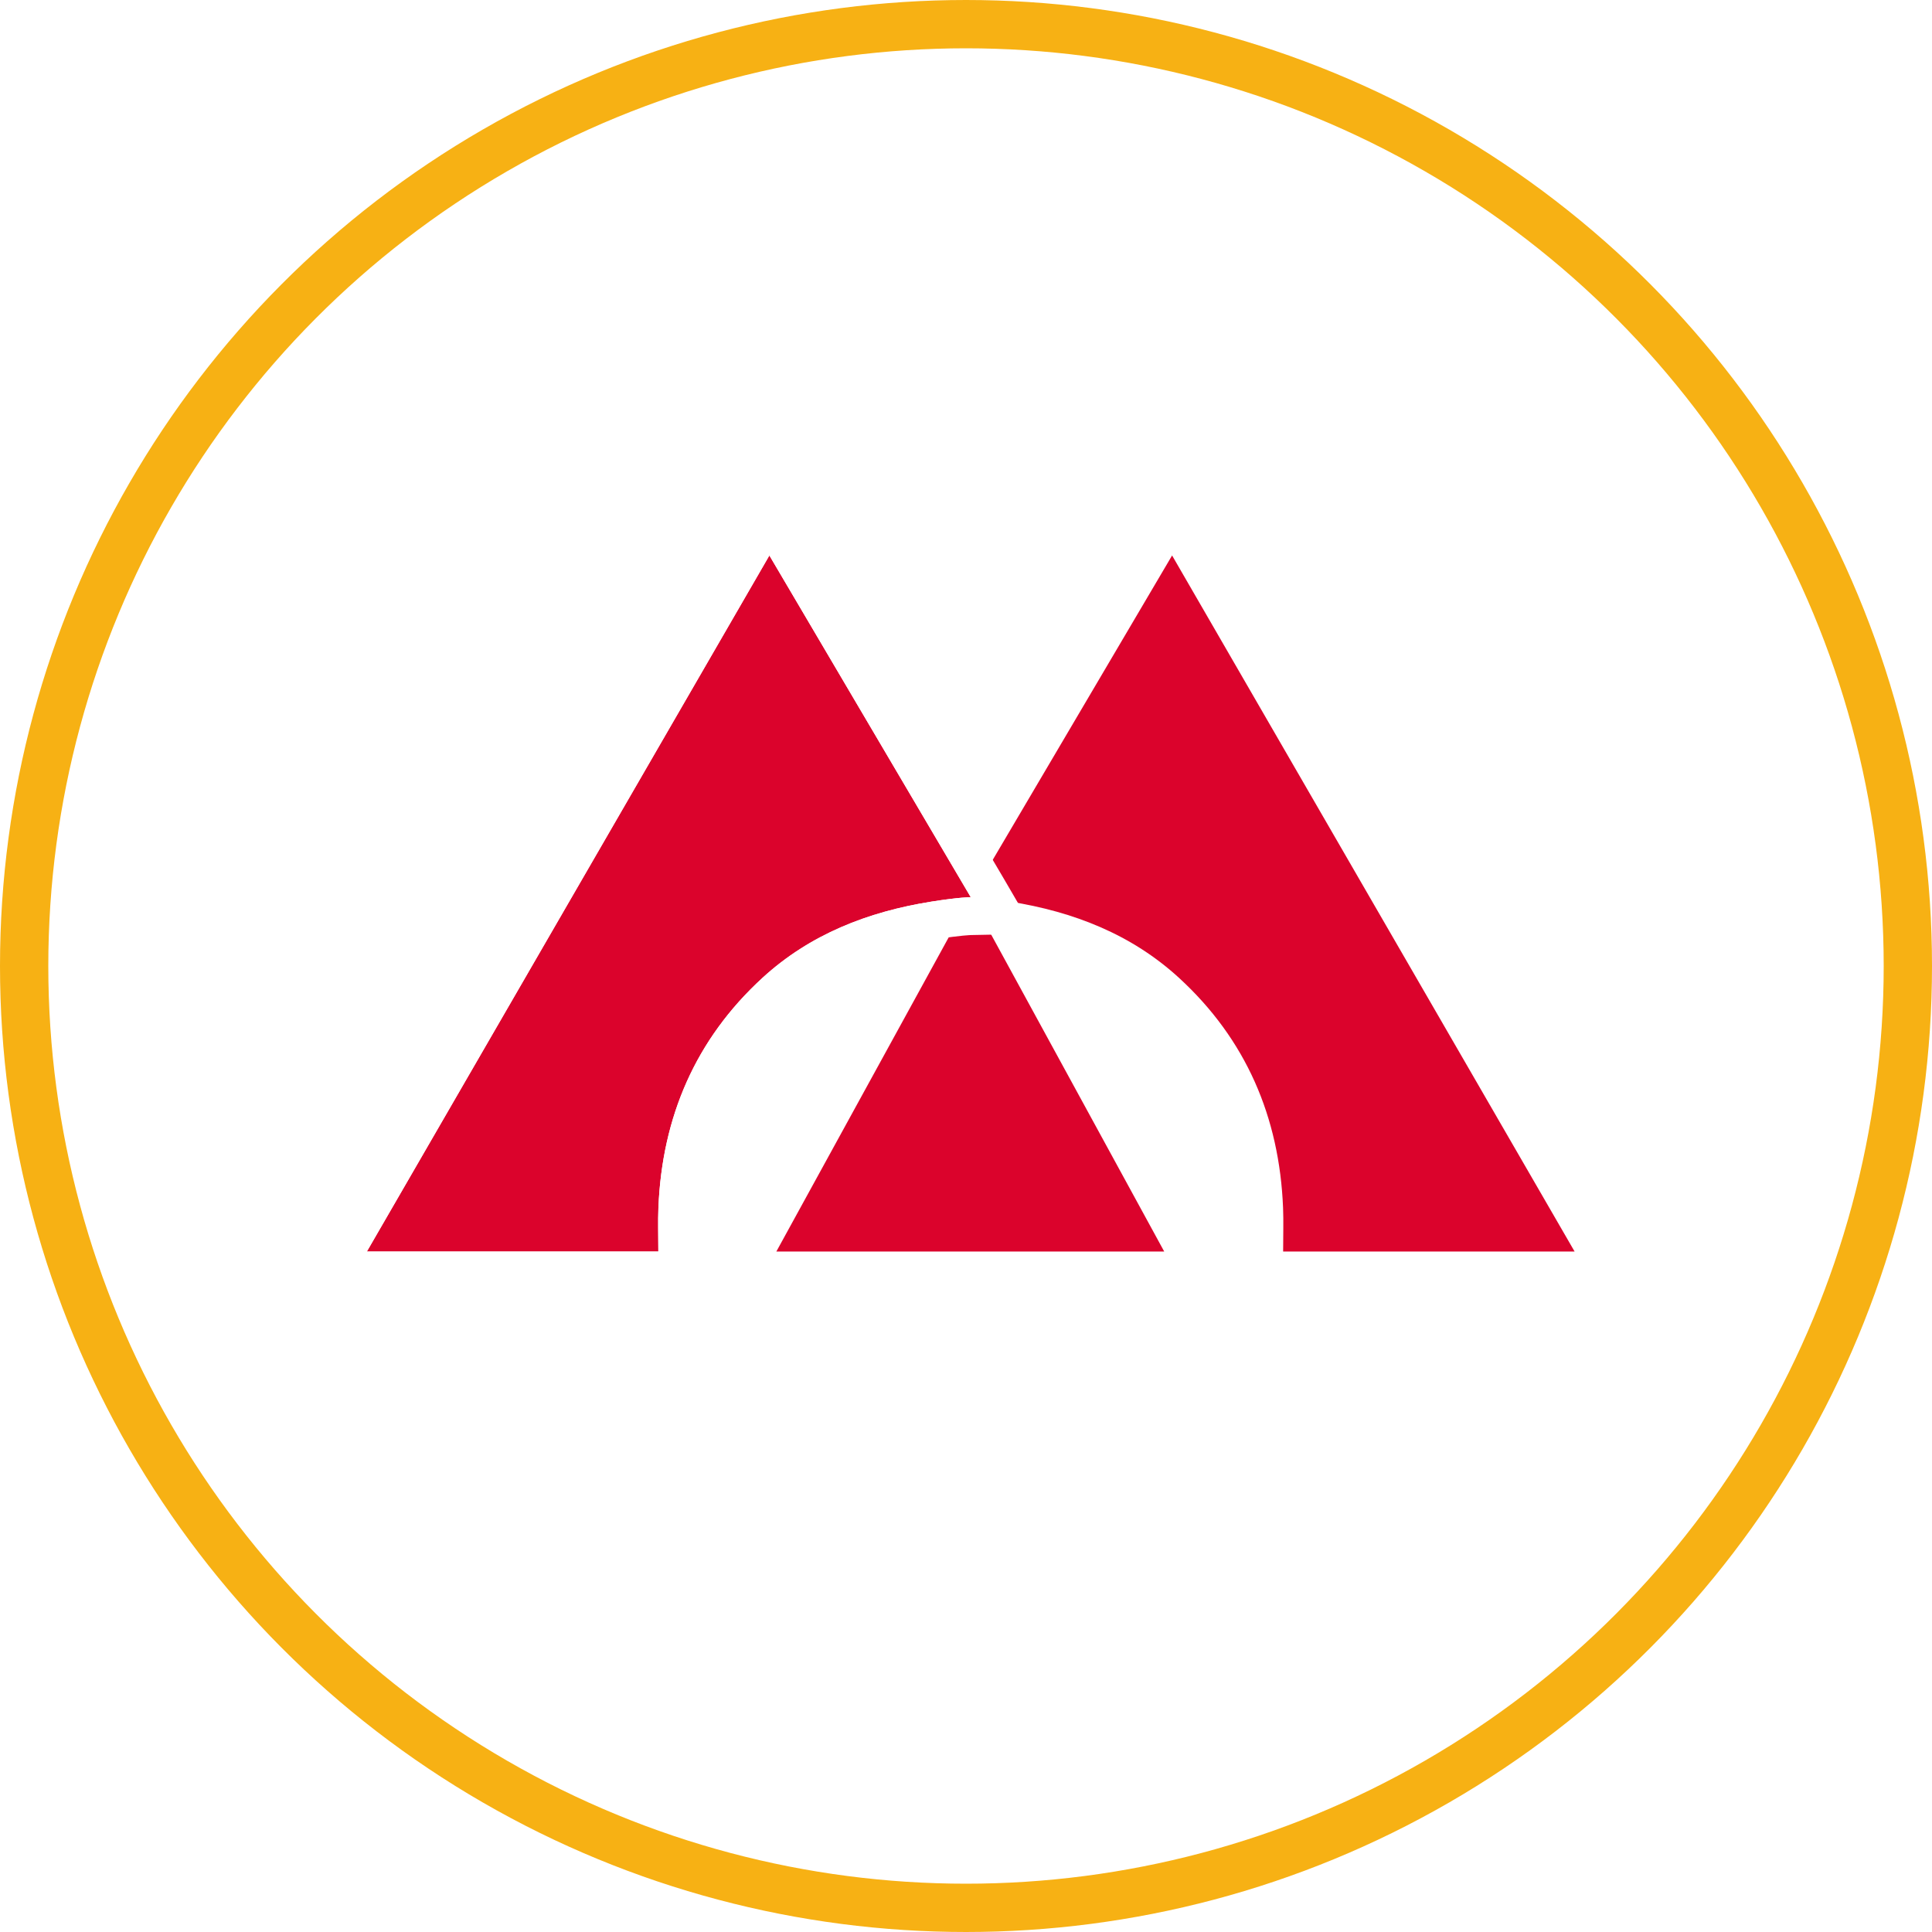
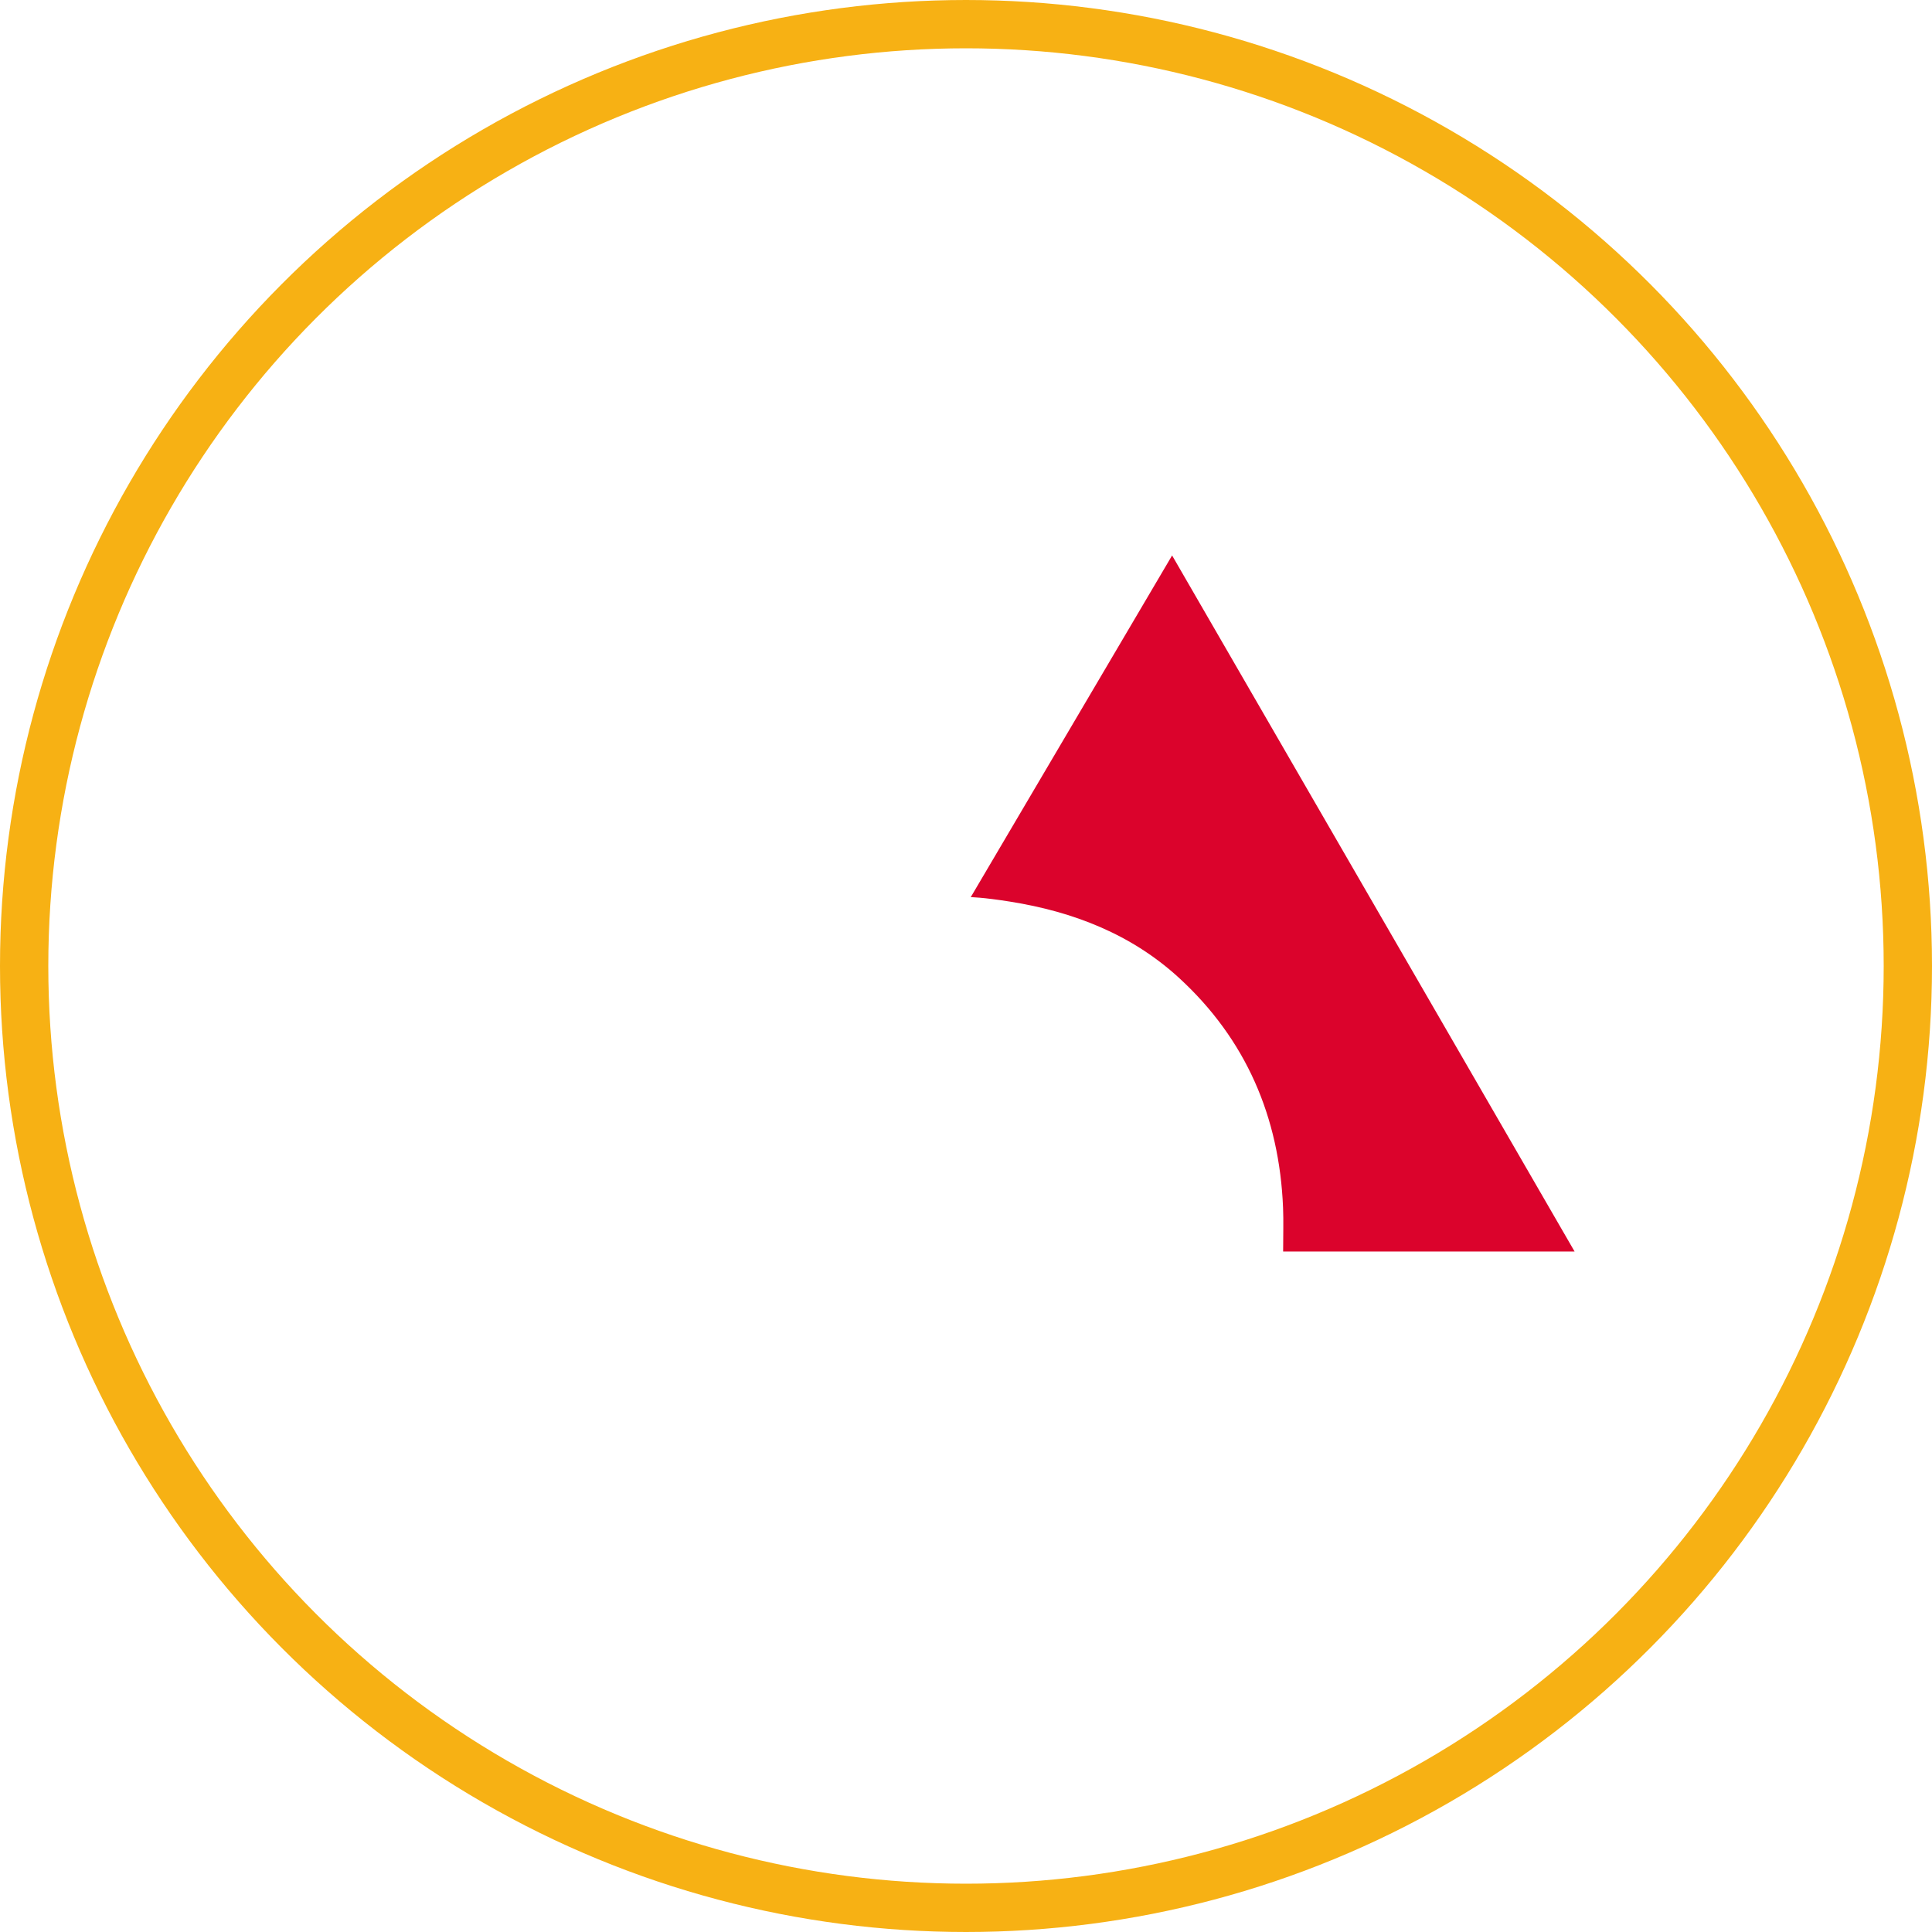
<svg xmlns="http://www.w3.org/2000/svg" id="_レイヤー_1" data-name="レイヤー 1" version="1.1" viewBox="0 0 102 102">
  <defs>
    <style>
      .cls-1 {
        fill: #db032c;
      }

      .cls-1, .cls-2 {
        stroke-width: 0px;
      }

      .cls-3 {
        filter: url(#drop-shadow-1);
        stroke: #fff;
        stroke-width: 2px;
      }

      .cls-3, .cls-4, .cls-2 {
        fill: #fff;
      }

      .cls-4 {
        stroke: #f7b114;
        stroke-width: 2.55px;
      }
    </style>
    <filter id="drop-shadow-1" filterUnits="userSpaceOnUse">
      <feOffset dx="0" dy="0" />
      <feGaussianBlur result="blur" stdDeviation="1" />
      <feFlood flood-color="#000" flood-opacity=".2" />
      <feComposite in2="blur" operator="in" />
      <feComposite in="SourceGraphic" />
    </filter>
  </defs>
  <circle class="cls-4" cx="51" cy="51" r="49.725" />
-   <path class="cls-3" d="M61.881,29.325l-10.631,18.741-10.631-18.741-21.251,36.749h63.763l-21.251-36.749Z" />
  <g>
    <g>
-       <path class="cls-1" d="M40.619,29.325l10.631,18.041s-.599,0-2.081.236c-3.345.532-6.408,1.727-8.913,4.023-3.535,3.24-5.301,7.349-5.495,12.133-.03.731-.004,1.464-.004,2.316h-15.388l21.251-36.749Z" />
-       <polygon class="cls-1" points="40.987 66.075 51.25 47.366 61.465 66.075 40.987 66.075" />
-     </g>
-     <path class="cls-1" d="M61.881,29.325l-10.631,18.041s.599,0,2.081.236c3.345.532,6.408,1.727,8.913,4.023,3.535,3.24,5.301,7.349,5.495,12.133.03.731.004,1.464.004,2.316h15.388s-21.251-36.749-21.251-36.749Z" />
+       </g>
+     <path class="cls-1" d="M61.881,29.325l-10.631,18.041s.599,0,2.081.236c3.345.532,6.408,1.727,8.913,4.023,3.535,3.24,5.301,7.349,5.495,12.133.03.731.004,1.464.004,2.316h15.388Z" />
  </g>
-   <path class="cls-2" d="M40.619,29.325l10.631,18.041s-.599,0-2.081.236c-3.345.532-6.409,1.727-8.913,4.023-3.535,3.24-5.301,7.349-5.495,12.133-.03.731-.004,1.464-.004,2.316h-15.388l21.251-36.749M40.603,25.358l-1.715,2.966-21.251,36.749-1.735,3.001h20.855v-2c0-.286-.003-.558-.005-.822-.005-.522-.01-.972.008-1.414.175-4.338,1.806-7.952,4.848-10.739,2.016-1.848,4.592-3,7.876-3.522,1.248-.198,1.782-.211,1.787-.211l3.421-.067-1.718-2.948-10.631-18.041-1.739-2.952h0Z" />
</svg>